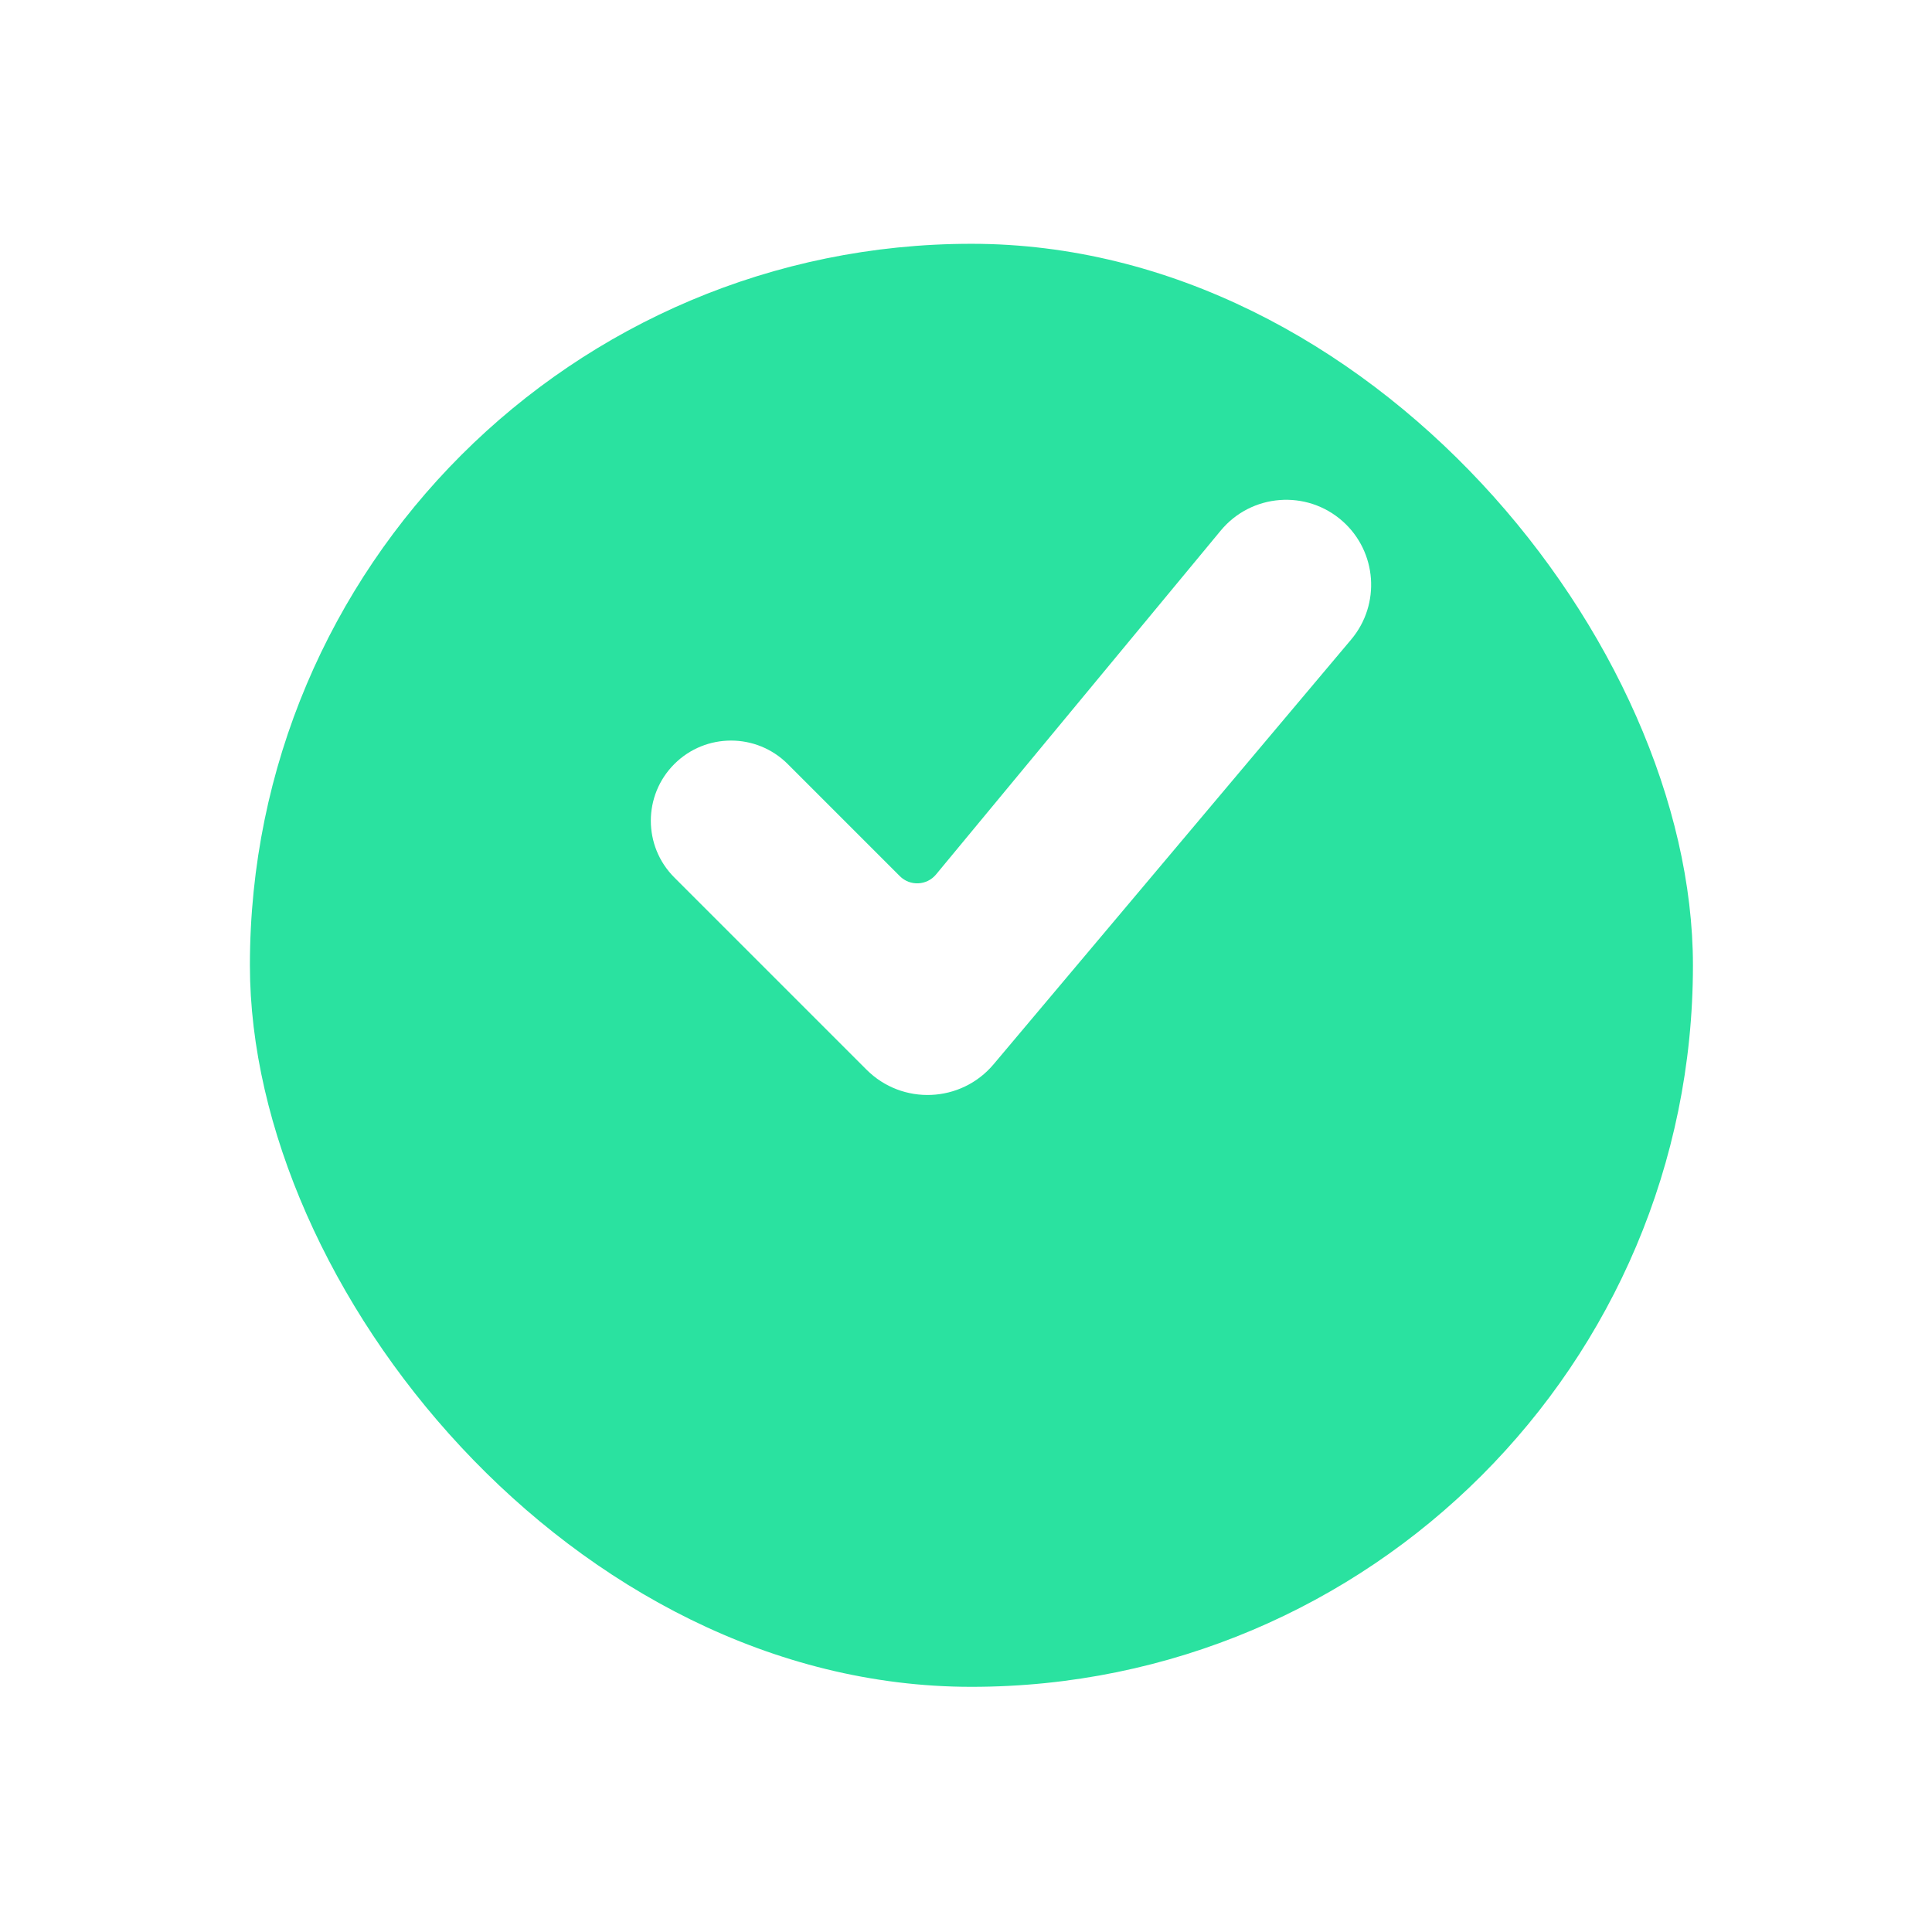
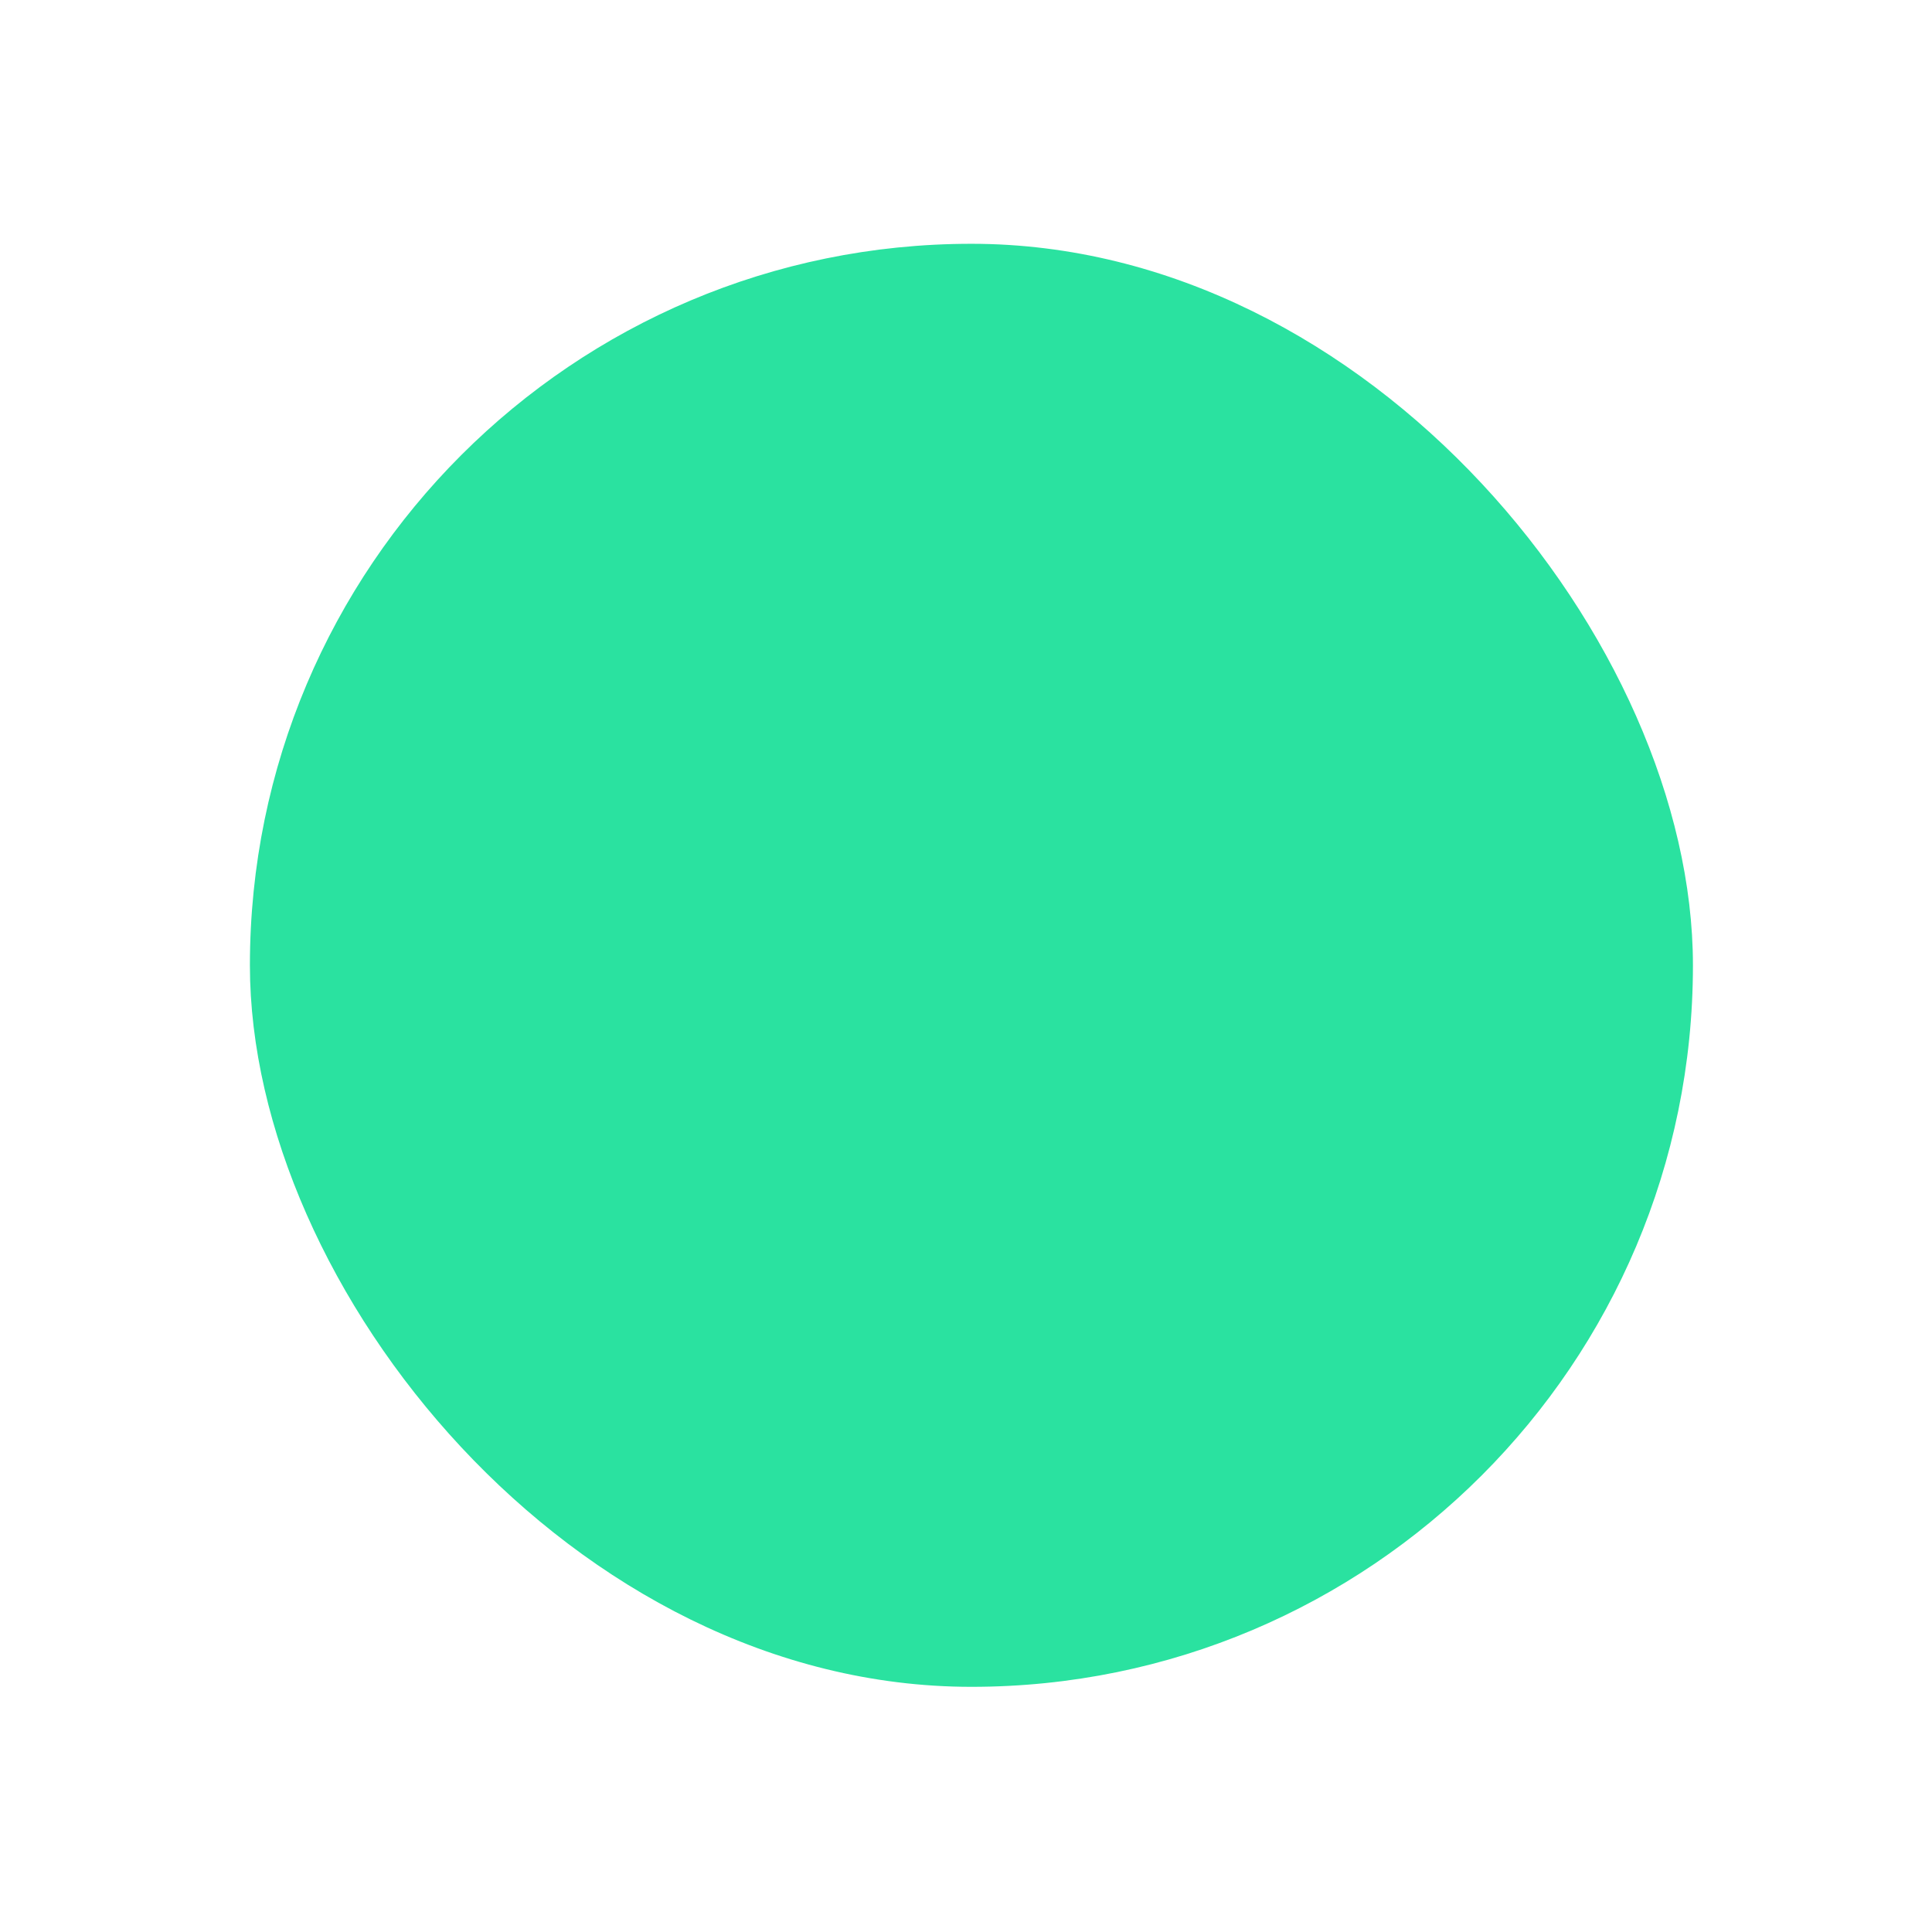
<svg xmlns="http://www.w3.org/2000/svg" width="80" height="80" viewBox="0 0 80 80" fill="none">
  <g filter="url(#filter0_d_4985_517)">
    <rect x="10.348" y="1.585" width="59.753" height="59.753" rx="29.876" fill="#2AE2A0" />
  </g>
-   <path d="M27.922 36.334C26.625 35.037 26.625 32.935 27.922 31.638C29.219 30.341 31.322 30.341 32.619 31.638L37.262 36.281C37.684 36.703 38.378 36.67 38.759 36.21L50.548 21.97C51.818 20.436 54.107 20.261 55.596 21.584C57.02 22.851 57.177 25.021 55.95 26.48L41.144 44.068C39.795 45.671 37.363 45.775 35.882 44.294L27.922 36.334Z" fill="white" />
  <defs>
    <filter id="filter0_d_4985_517" x="0.808" y="0.555" width="78.832" height="78.833" filterUnits="userSpaceOnUse" color-interpolation-filters="sRGB">
      <feFlood flood-opacity="0" result="BackgroundImageFix" />
      <feColorMatrix in="SourceAlpha" type="matrix" values="0 0 0 0 0 0 0 0 0 0 0 0 0 0 0 0 0 0 127 0" result="hardAlpha" />
      <feOffset dy="8.51" />
      <feGaussianBlur stdDeviation="4.77" />
      <feComposite in2="hardAlpha" operator="out" />
      <feColorMatrix type="matrix" values="0 0 0 0 0.306 0 0 0 0 0.298 0 0 0 0 0.404 0 0 0 0.23 0" />
      <feBlend mode="normal" in2="BackgroundImageFix" result="effect1_dropShadow_4985_517" />
      <feBlend mode="normal" in="SourceGraphic" in2="effect1_dropShadow_4985_517" result="shape" />
    </filter>
  </defs>
</svg>